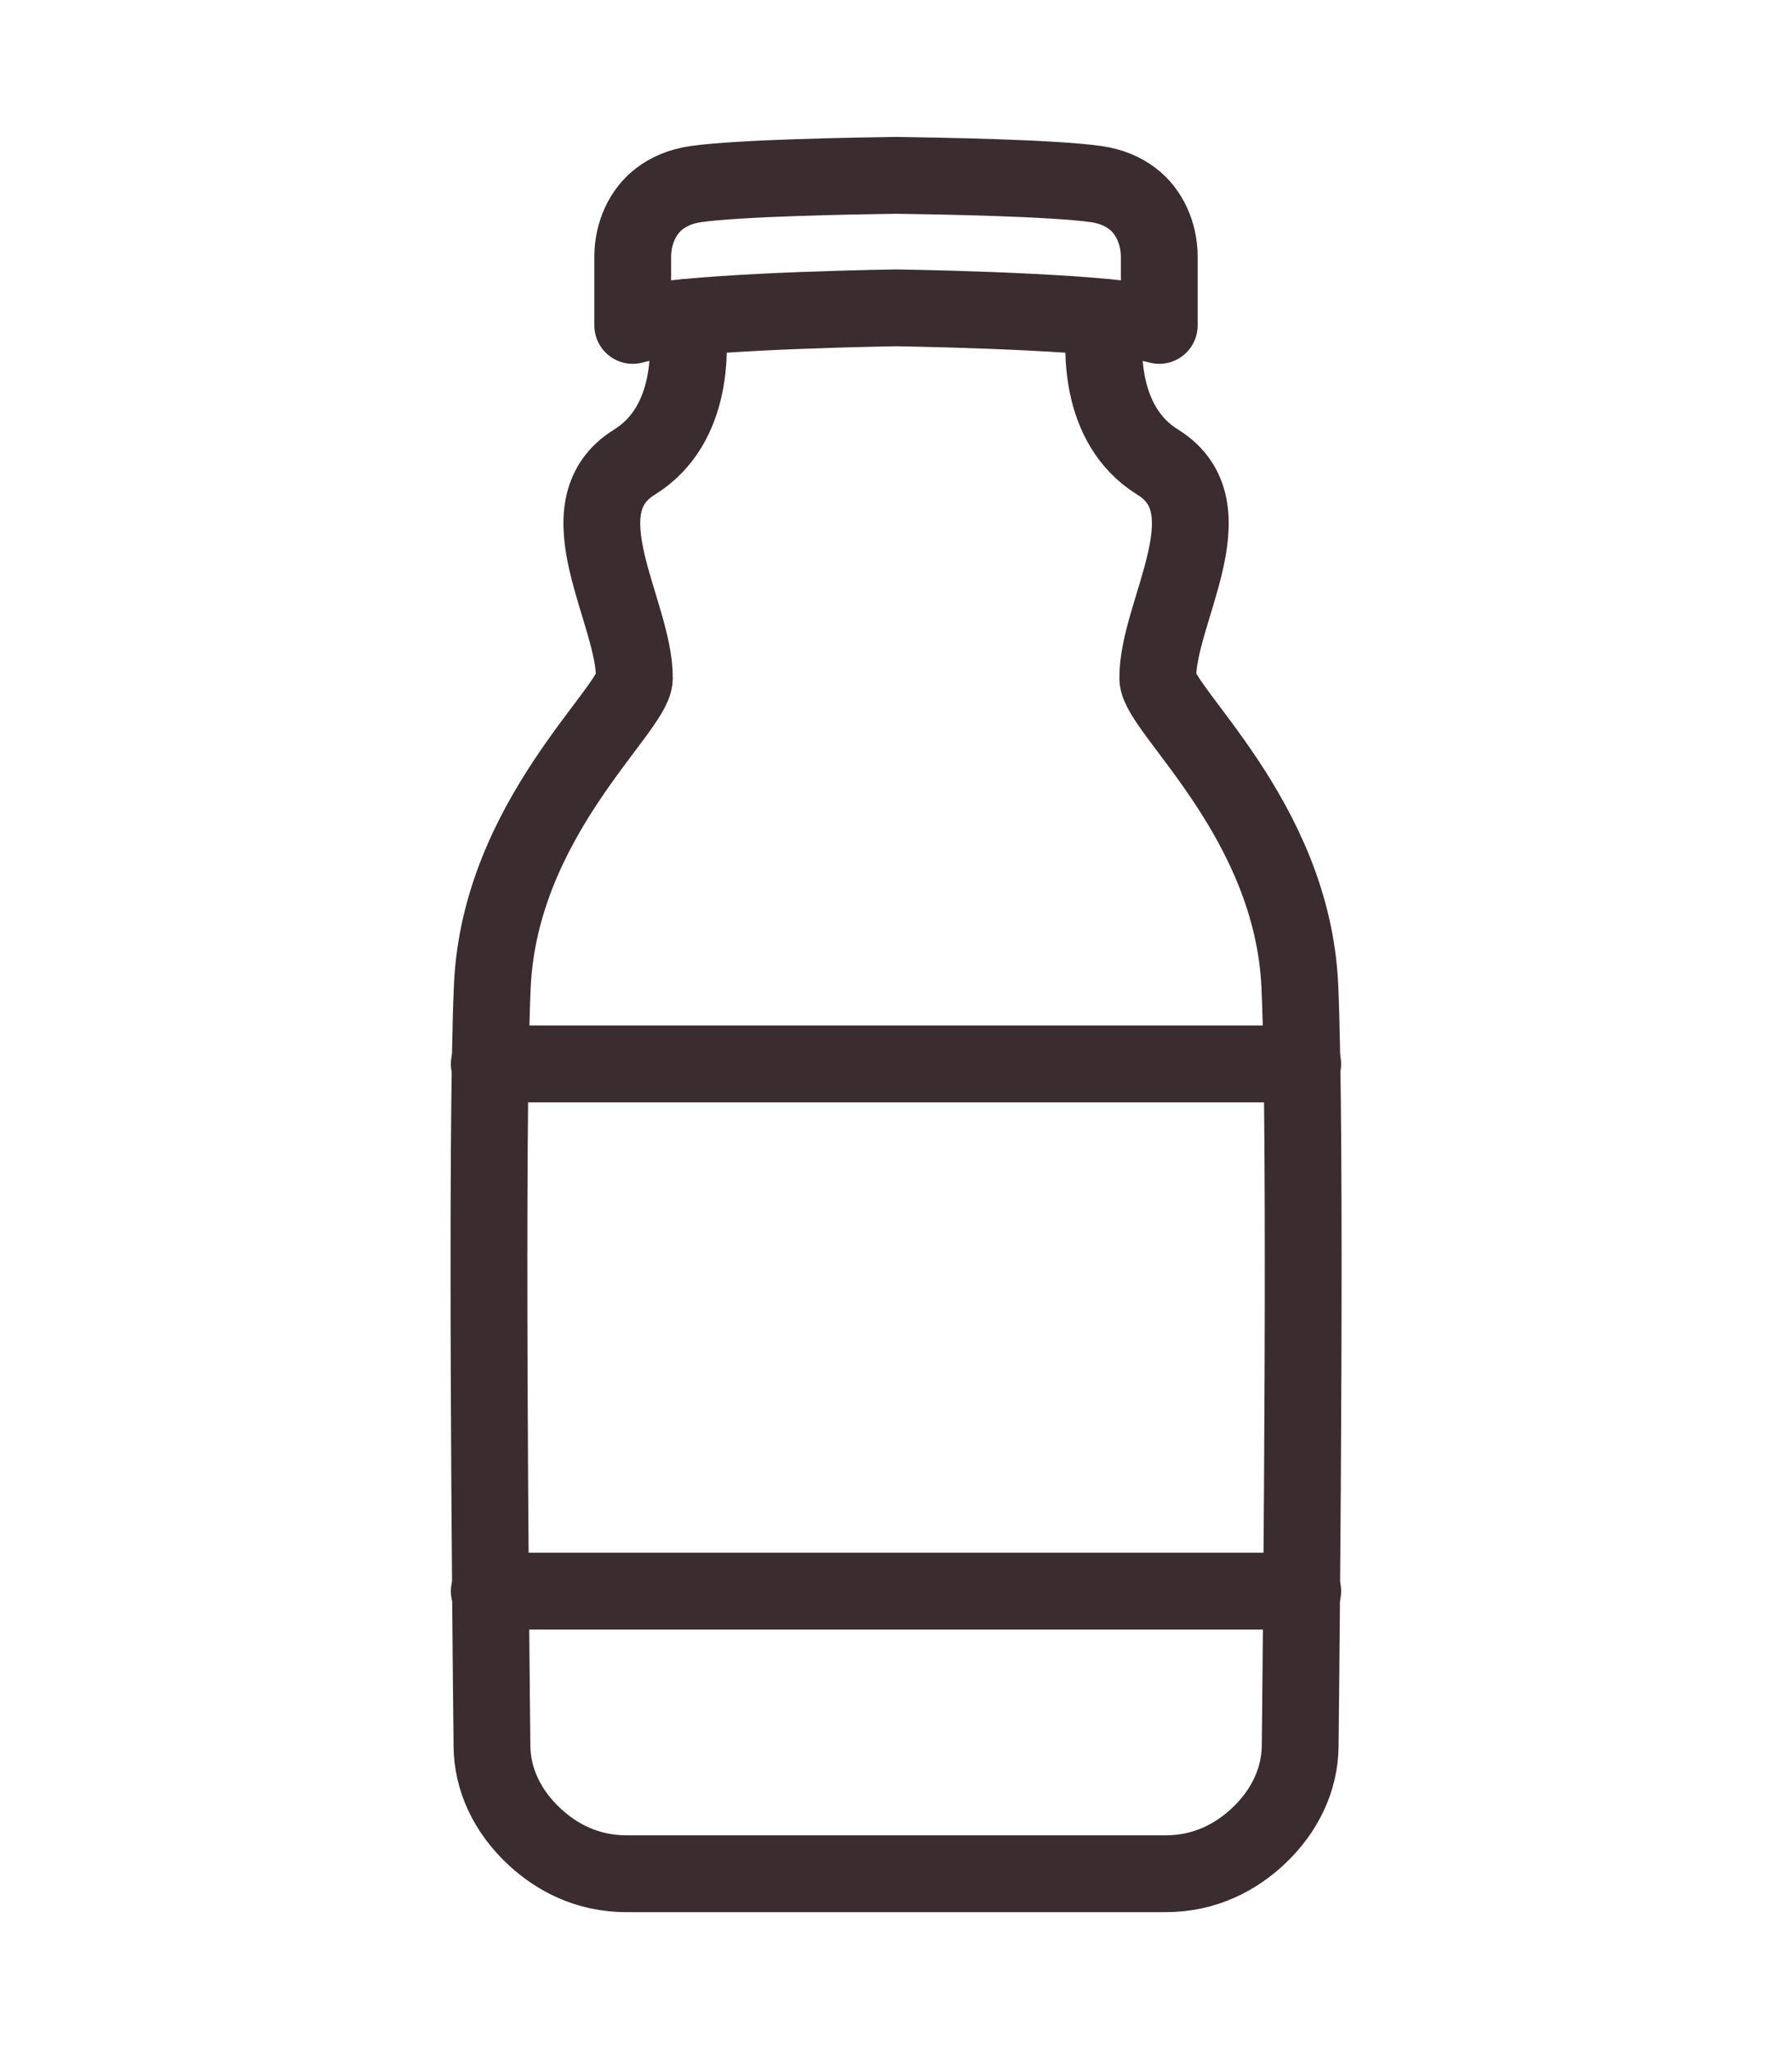
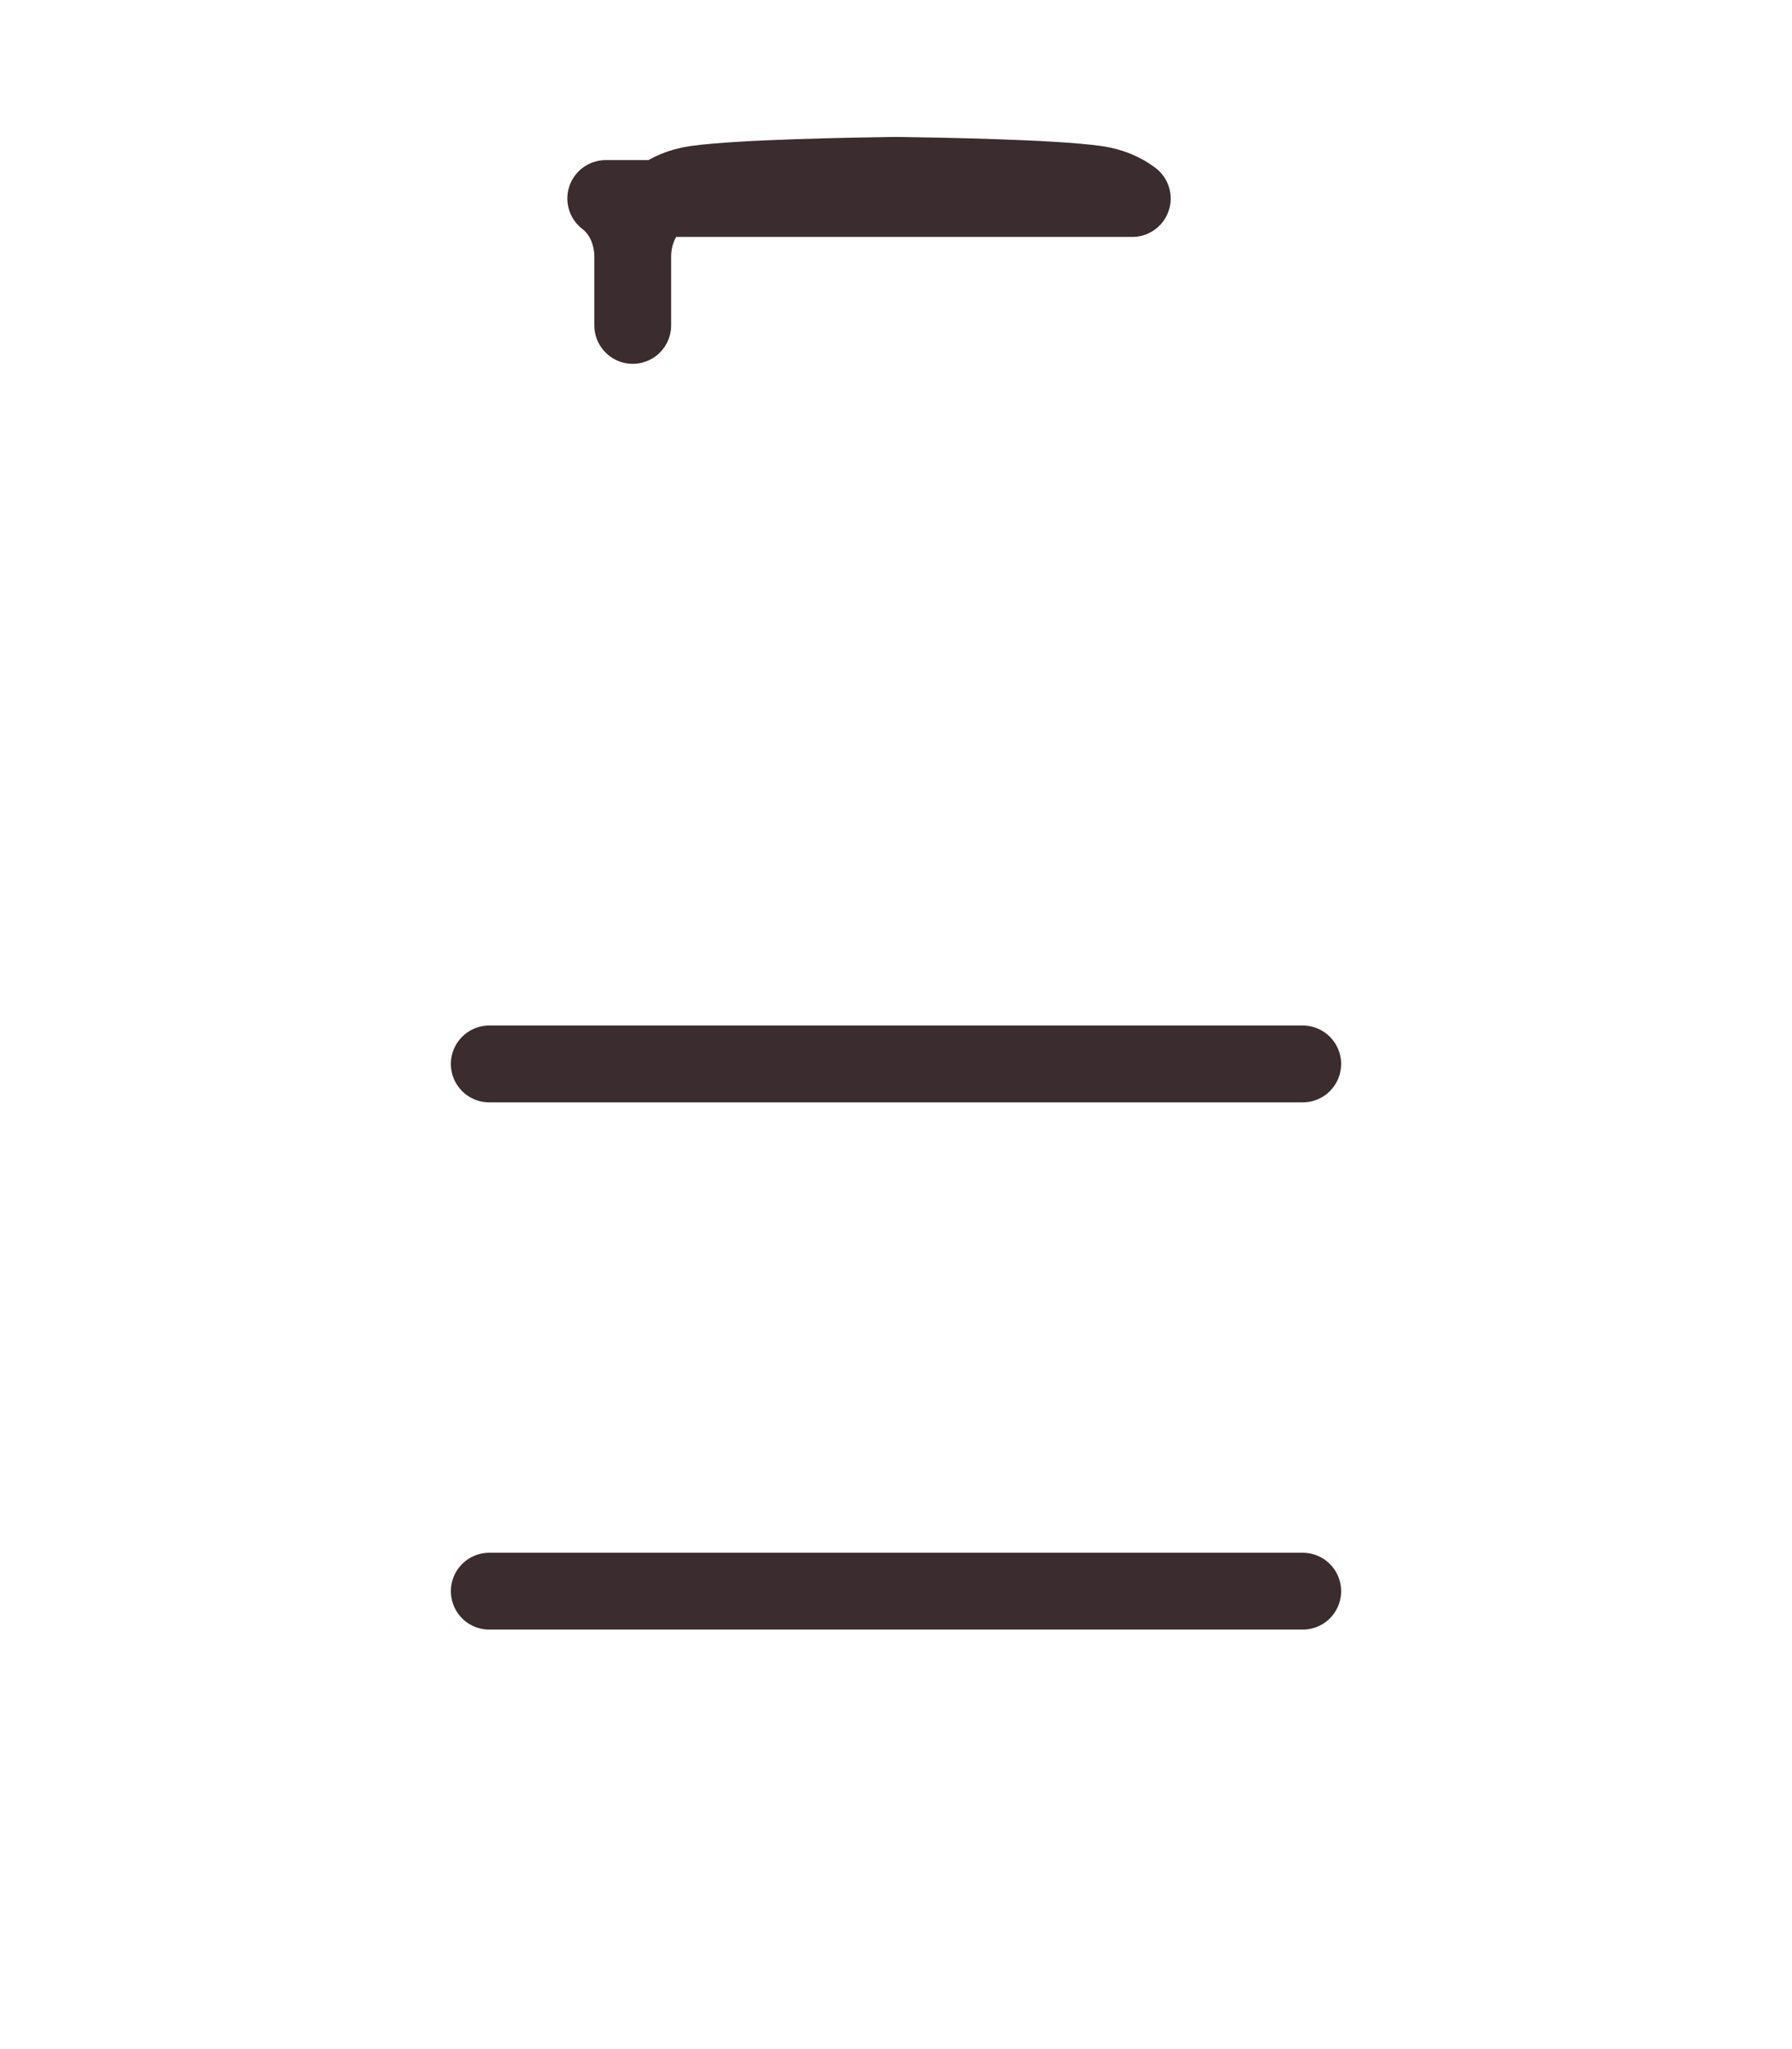
<svg xmlns="http://www.w3.org/2000/svg" id="Vrstva_1" version="1.1" viewBox="0 0 35 40">
  <defs>
    <style>
      .st0 {
        fill: none;
        stroke: #3b2c2f;
        stroke-linecap: round;
        stroke-linejoin: round;
        stroke-width: 1.5px;
      }
    </style>
  </defs>
-   <path class="st0" d="M13.409,6.199c.07.525.166,2.09-1.019,2.823-1.437.889.015,2.936,0,4.222-.007.611-2.626,2.741-2.774,6-.129,2.825-.034,12.358-.007,14.846.007.64.292,1.264.829,1.762.418.389,1.01.725,1.804.725h10.519c.794,0,1.386-.336,1.804-.725.537-.498.821-1.122.829-1.762.027-2.488.122-12.021-.007-14.846-.149-3.259-2.767-5.389-2.774-6-.015-1.286,1.437-3.333,0-4.222-1.185-.733-1.089-2.298-1.019-2.823" />
-   <path class="st0" d="M22.115,3.875c-.175-.132-.406-.239-.71-.282-.854-.12-3.069-.159-3.905-.17-.837.011-3.051.05-3.905.17-.304.043-.535.15-.71.282-.333.25-.527.682-.527,1.138v1.339c.905-.249,4.106-.325,5.142-.343,1.036.018,4.237.094,5.142.343v-1.339c0-.456-.194-.887-.527-1.138Z" />
+   <path class="st0" d="M22.115,3.875c-.175-.132-.406-.239-.71-.282-.854-.12-3.069-.159-3.905-.17-.837.011-3.051.05-3.905.17-.304.043-.535.15-.71.282-.333.25-.527.682-.527,1.138v1.339v-1.339c0-.456-.194-.887-.527-1.138Z" />
  <line class="st0" x1="9.556" y1="20.769" x2="25.444" y2="20.769" />
  <line class="st0" x1="9.556" y1="31.061" x2="25.444" y2="31.061" />
</svg>